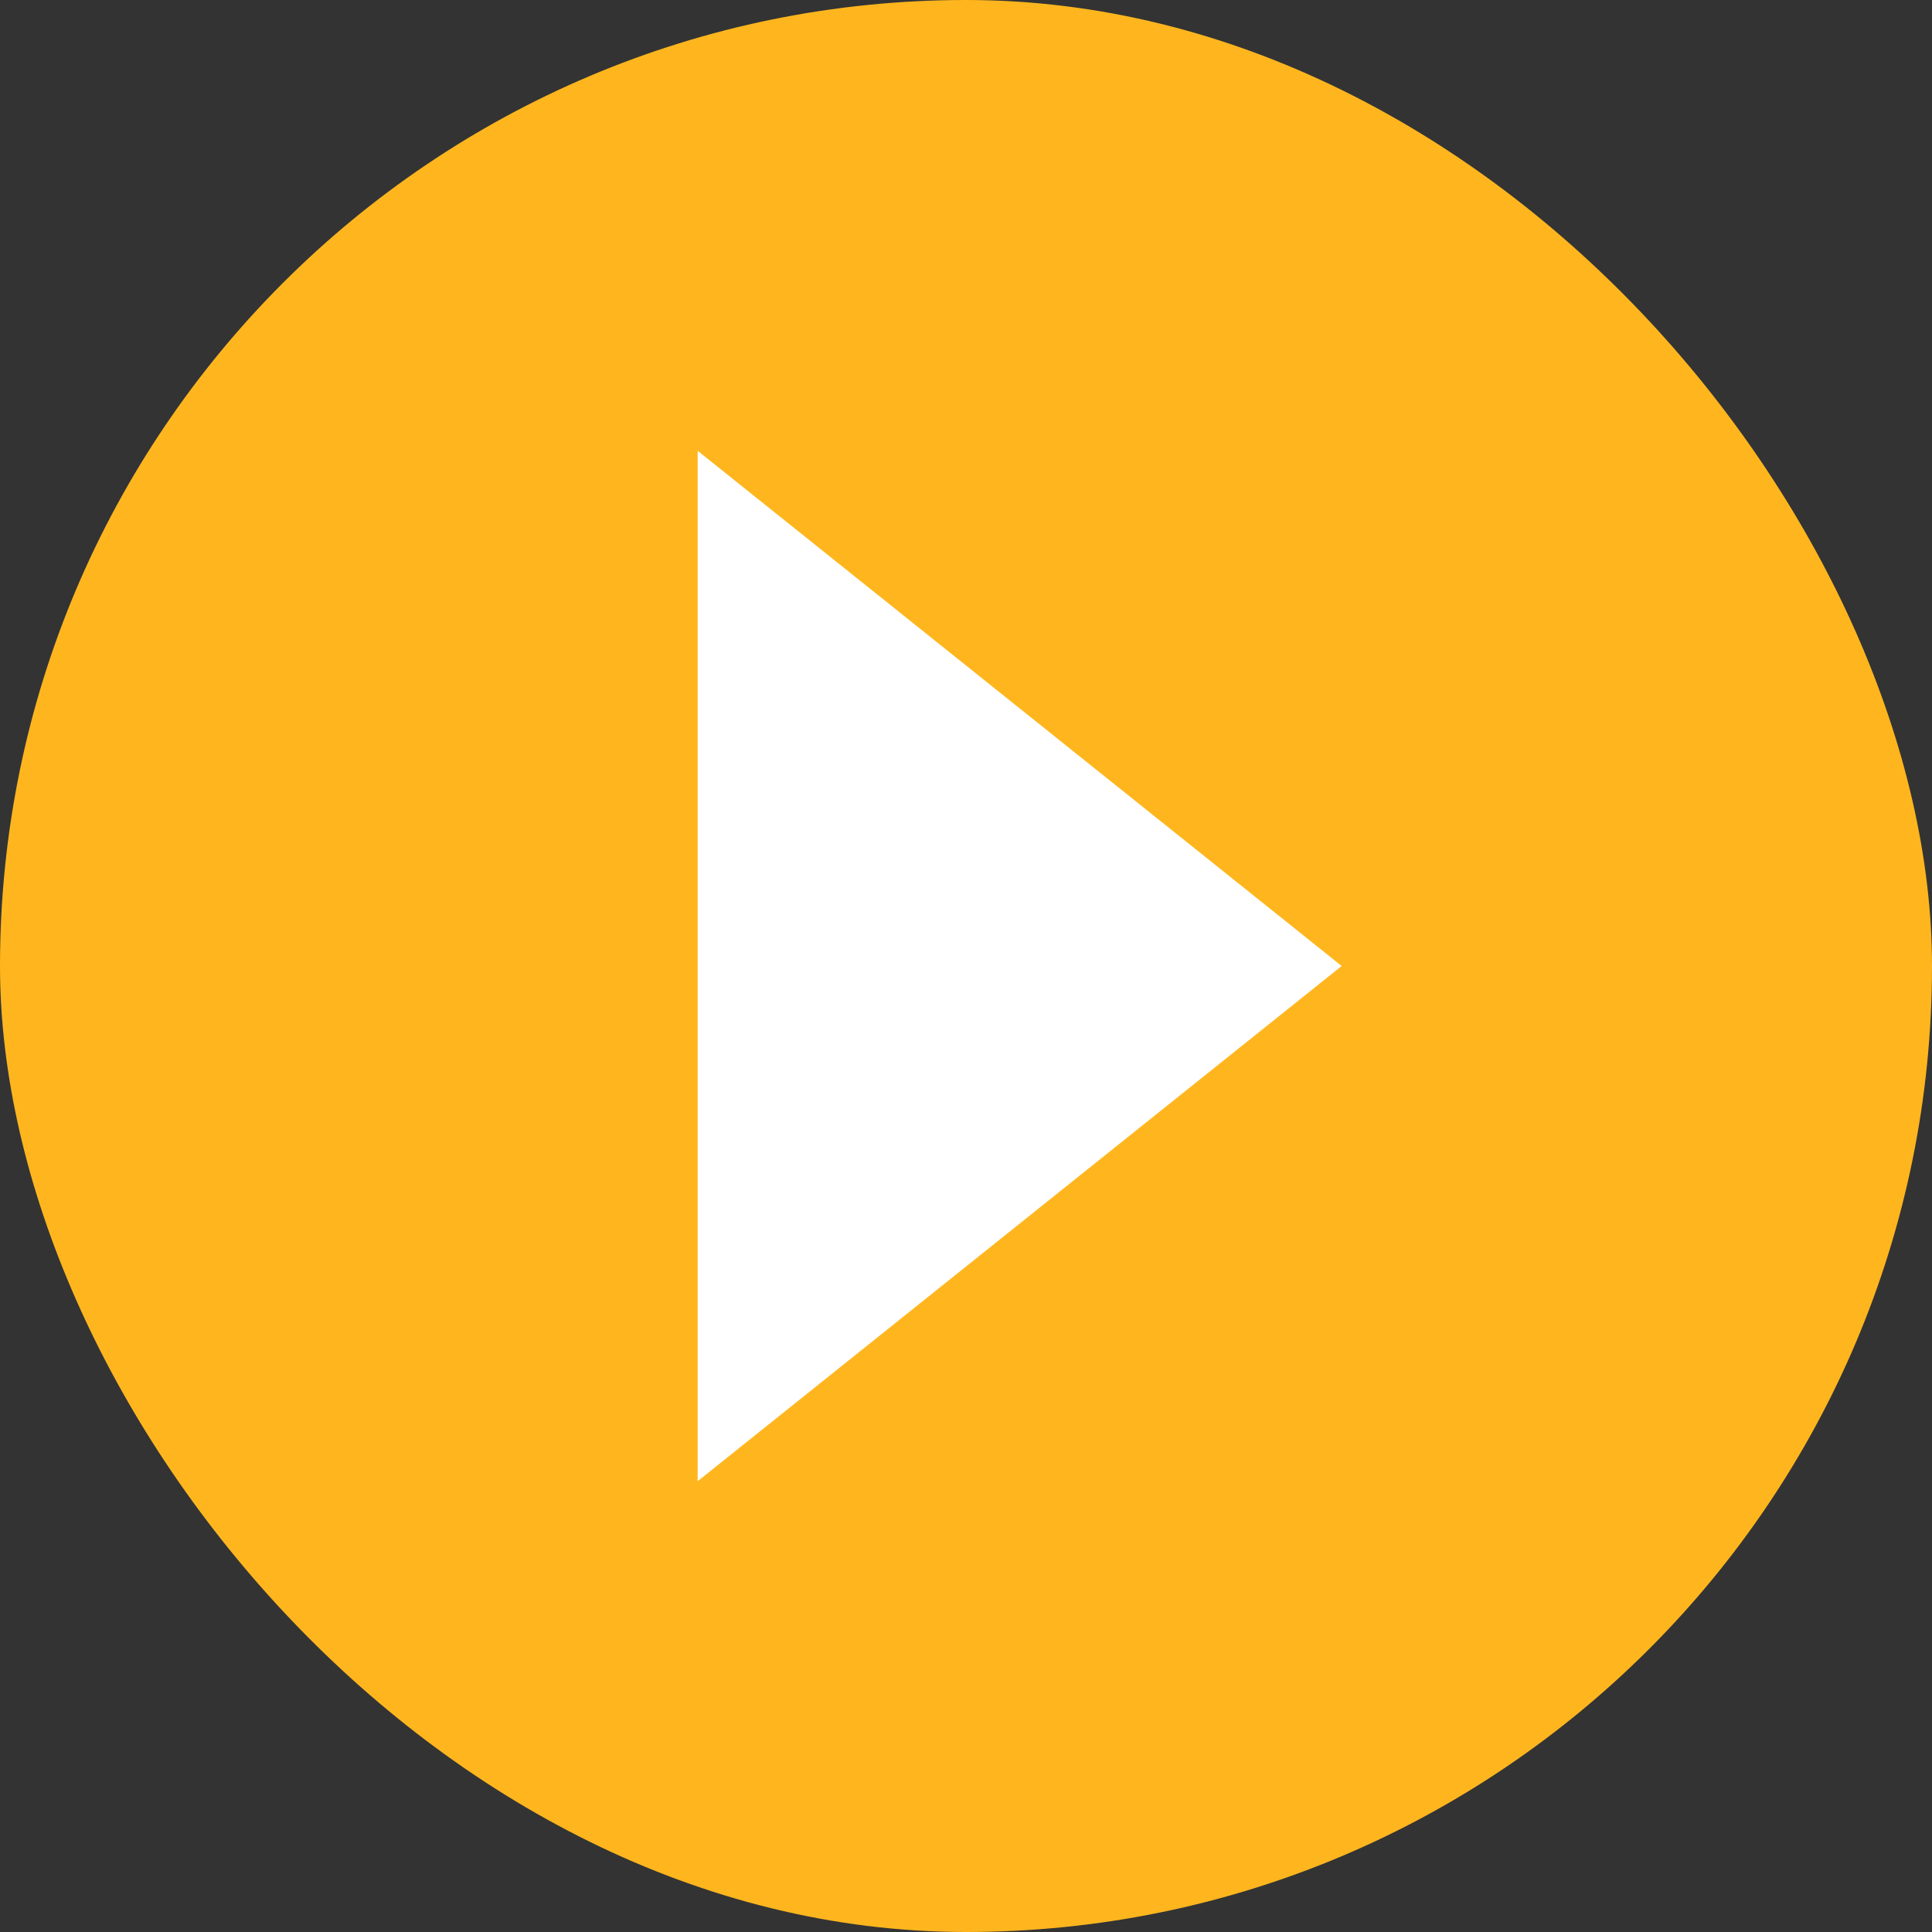
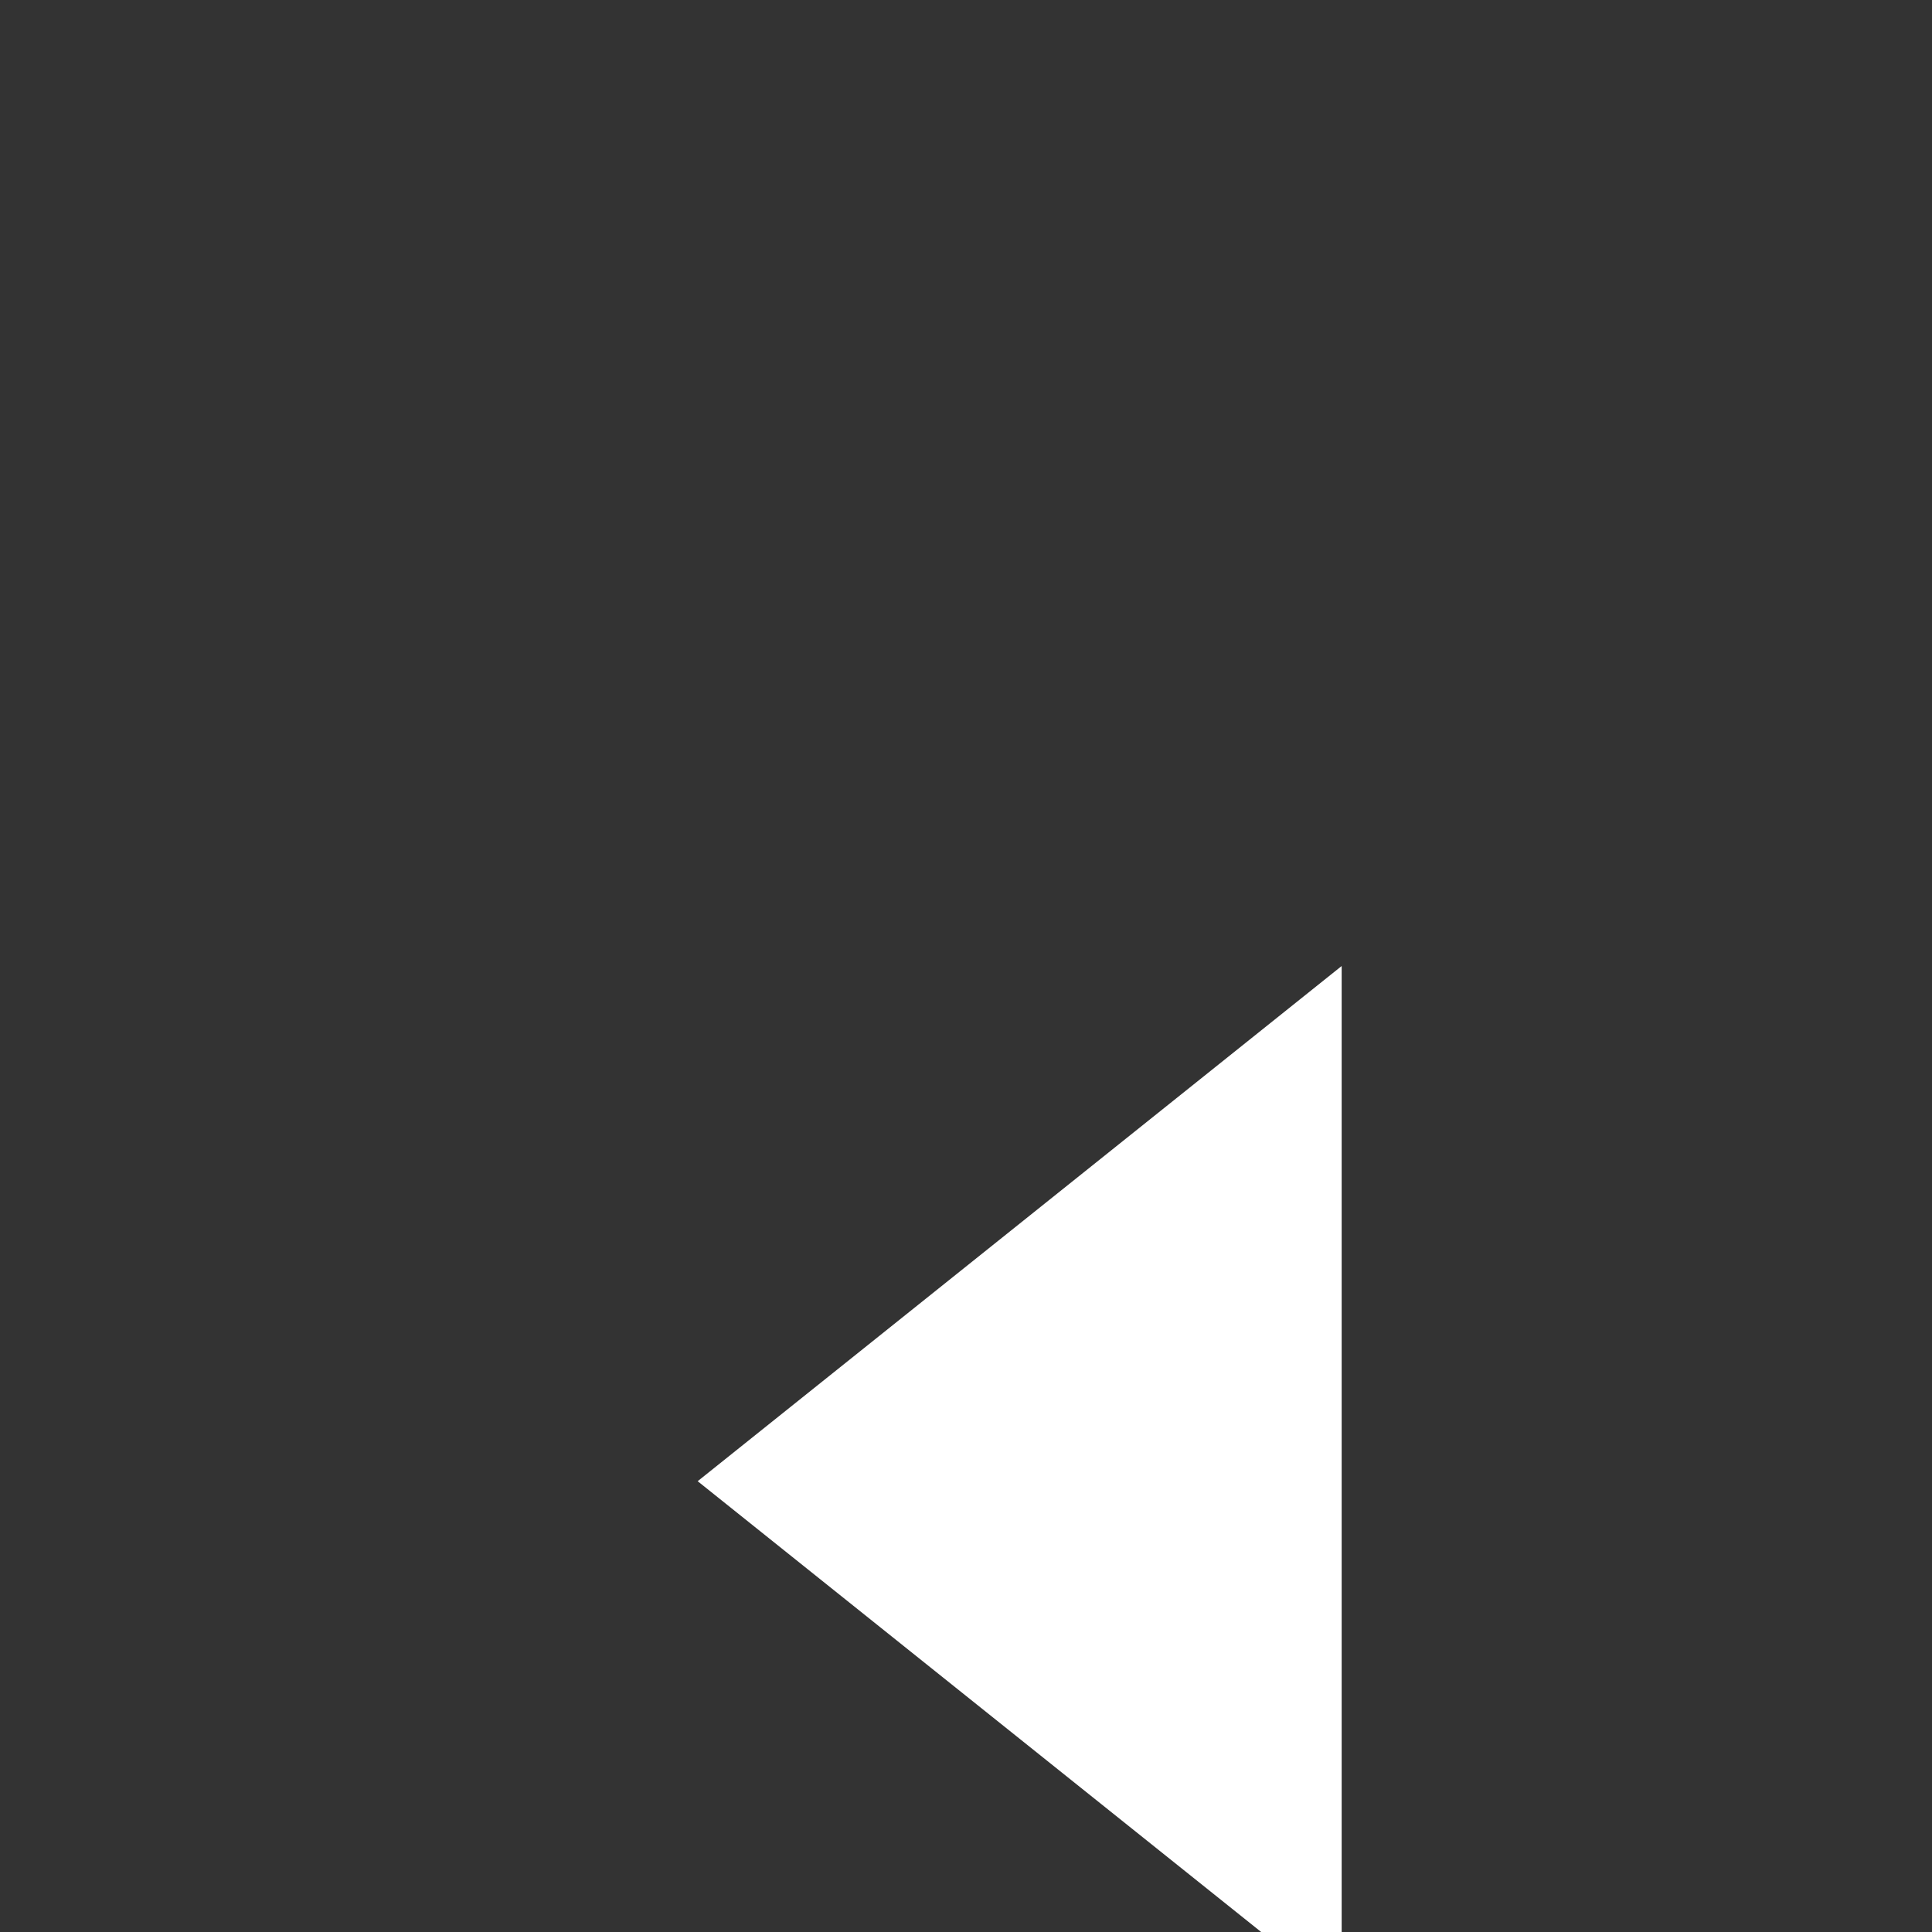
<svg xmlns="http://www.w3.org/2000/svg" width="18" height="18" fill="none">
  <rect width="100%" height="100%" fill="#333333" stroke="none" />
-   <rect width="18" height="18" rx="9" fill="#FFB61E" />
-   <path d="m12.5 9-6 4.8V4.2l6 4.8Z" fill="#fff" />
+   <path d="m12.5 9-6 4.8l6 4.8Z" fill="#fff" />
</svg>